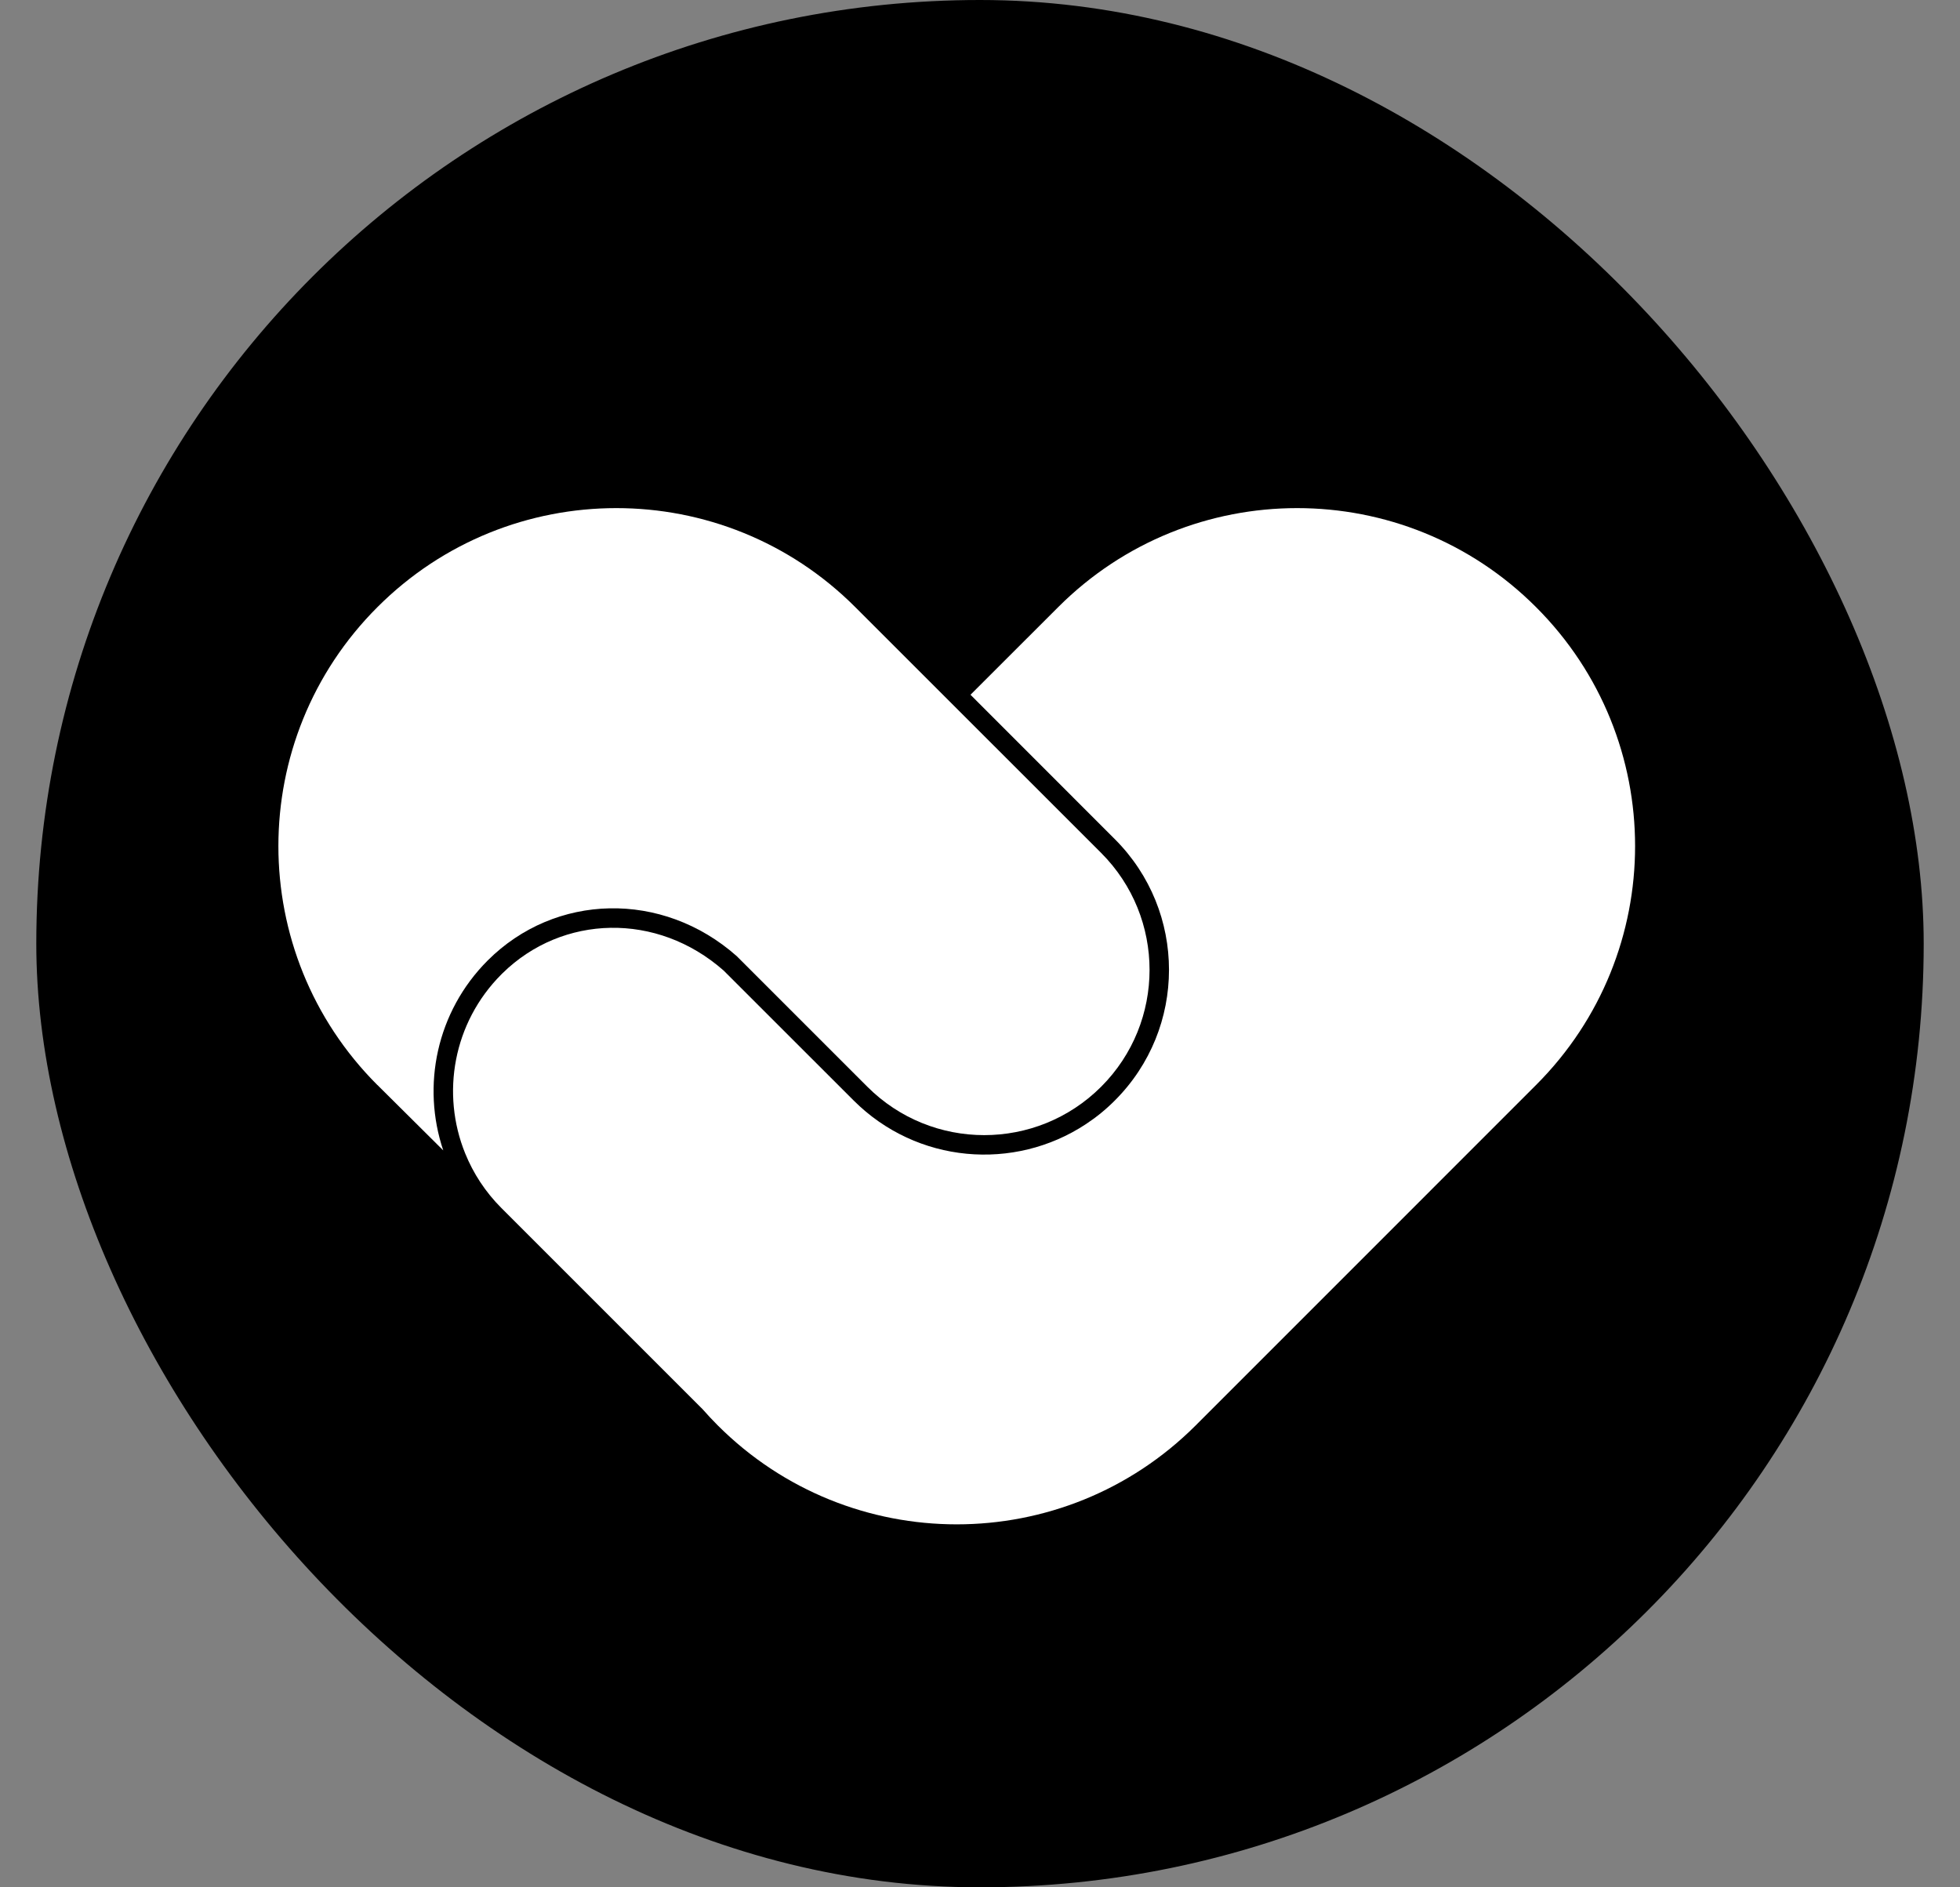
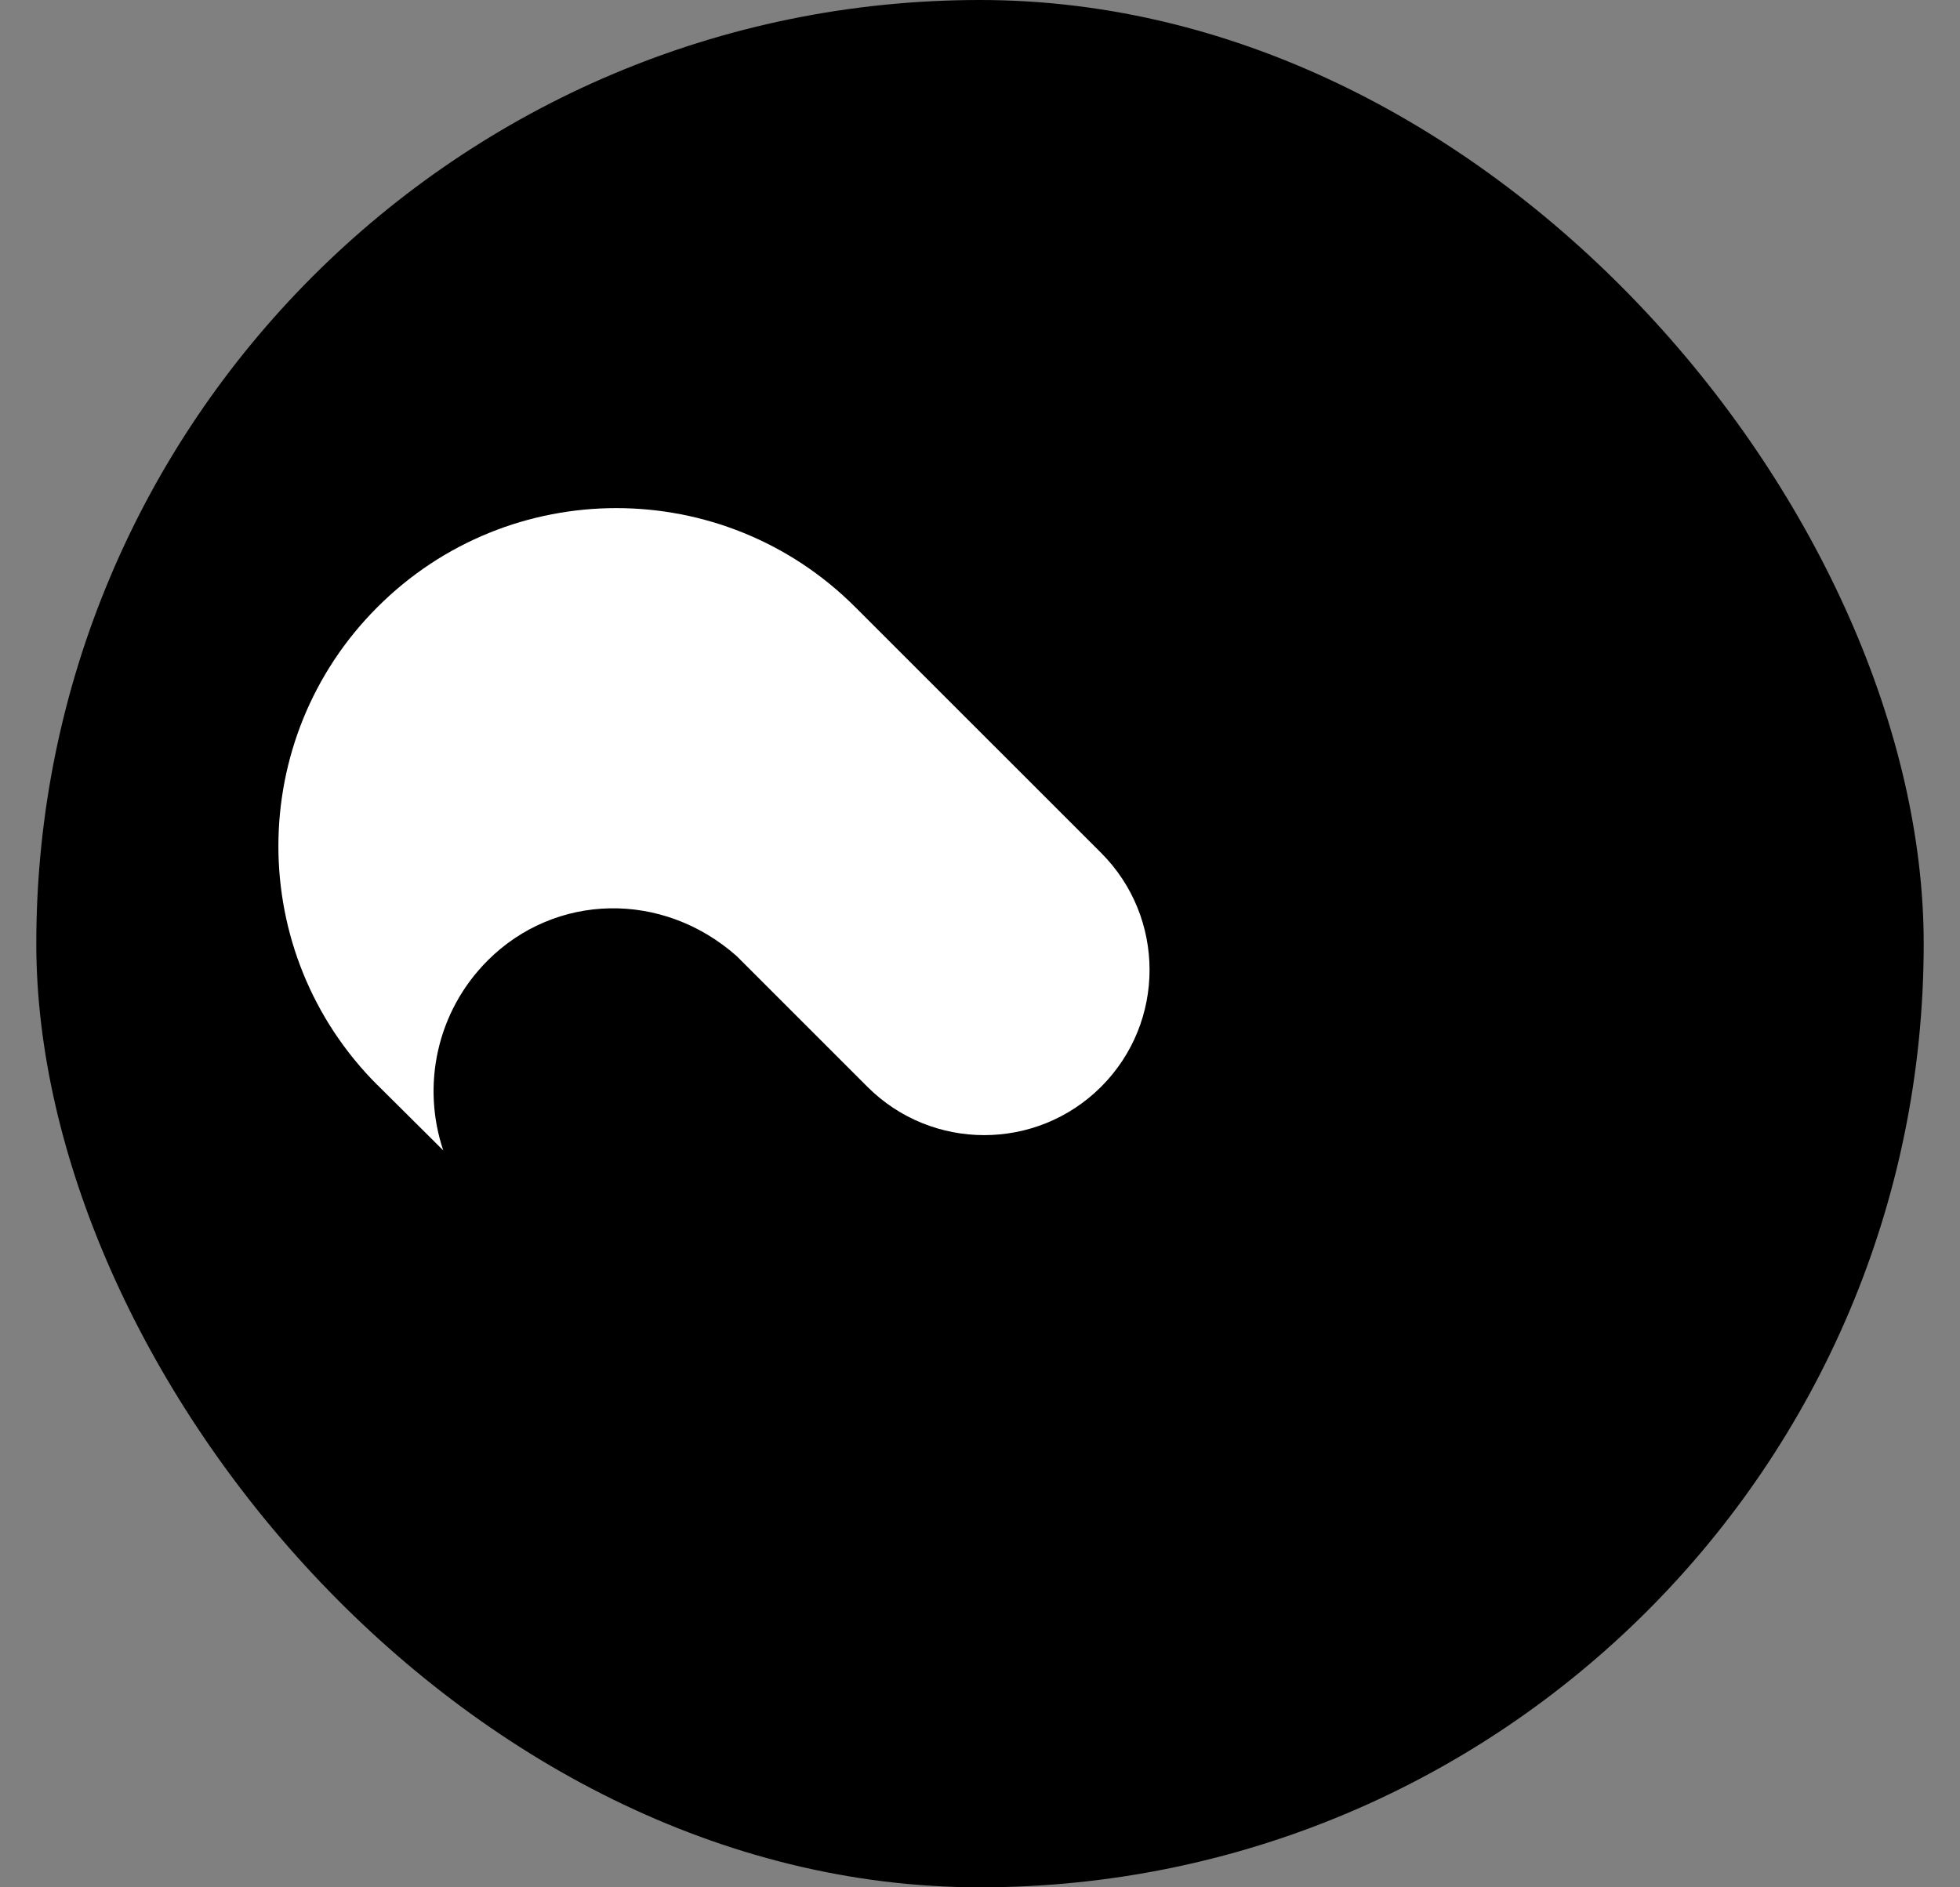
<svg xmlns="http://www.w3.org/2000/svg" width="27" height="26" viewBox="0 0 27 26" fill="none">
  <rect x="0" y="0" width="27" height="26" fill="#808080" stroke="none" />
  <rect x="0.5" width="26" height="26" rx="13" fill="#FF698A" style="fill:#FF698A;fill:color(display-p3 1 0.412 0.541);fill-opacity:1;" />
  <path d="M5.199 8.364C7.017 6.545 9.964 6.545 11.782 8.364L15.169 11.75C16.058 12.64 16.058 14.082 15.169 14.971C14.279 15.86 12.837 15.86 11.948 14.971L10.151 13.174L10.148 13.171C9.124 12.265 7.647 12.303 6.718 13.232C6.011 13.94 5.807 14.96 6.106 15.848L5.199 14.947L5.198 14.947C3.38 13.129 3.381 10.181 5.199 8.364Z" fill="white" style="fill:white;fill-opacity:1;" />
-   <path d="M14.577 8.364C16.395 6.545 19.343 6.545 21.16 8.364C22.979 10.182 22.979 13.129 21.16 14.947L16.471 19.637C14.653 21.454 11.706 21.454 9.888 19.637C9.815 19.564 9.746 19.49 9.68 19.415L9.676 19.411L9.673 19.407C9.666 19.401 9.659 19.394 9.653 19.388L6.908 16.643C6.685 16.42 6.519 16.163 6.408 15.889C6.074 15.067 6.241 14.089 6.908 13.422C6.913 13.417 6.918 13.412 6.923 13.407C7.749 12.597 9.052 12.562 9.968 13.37L11.759 15.16C12.629 16.03 13.971 16.139 14.959 15.486C15.1 15.393 15.234 15.285 15.358 15.16C16.352 14.166 16.352 12.555 15.358 11.561L13.369 9.571L14.577 8.364Z" fill="white" style="fill:white;fill-opacity:1;" />
</svg>